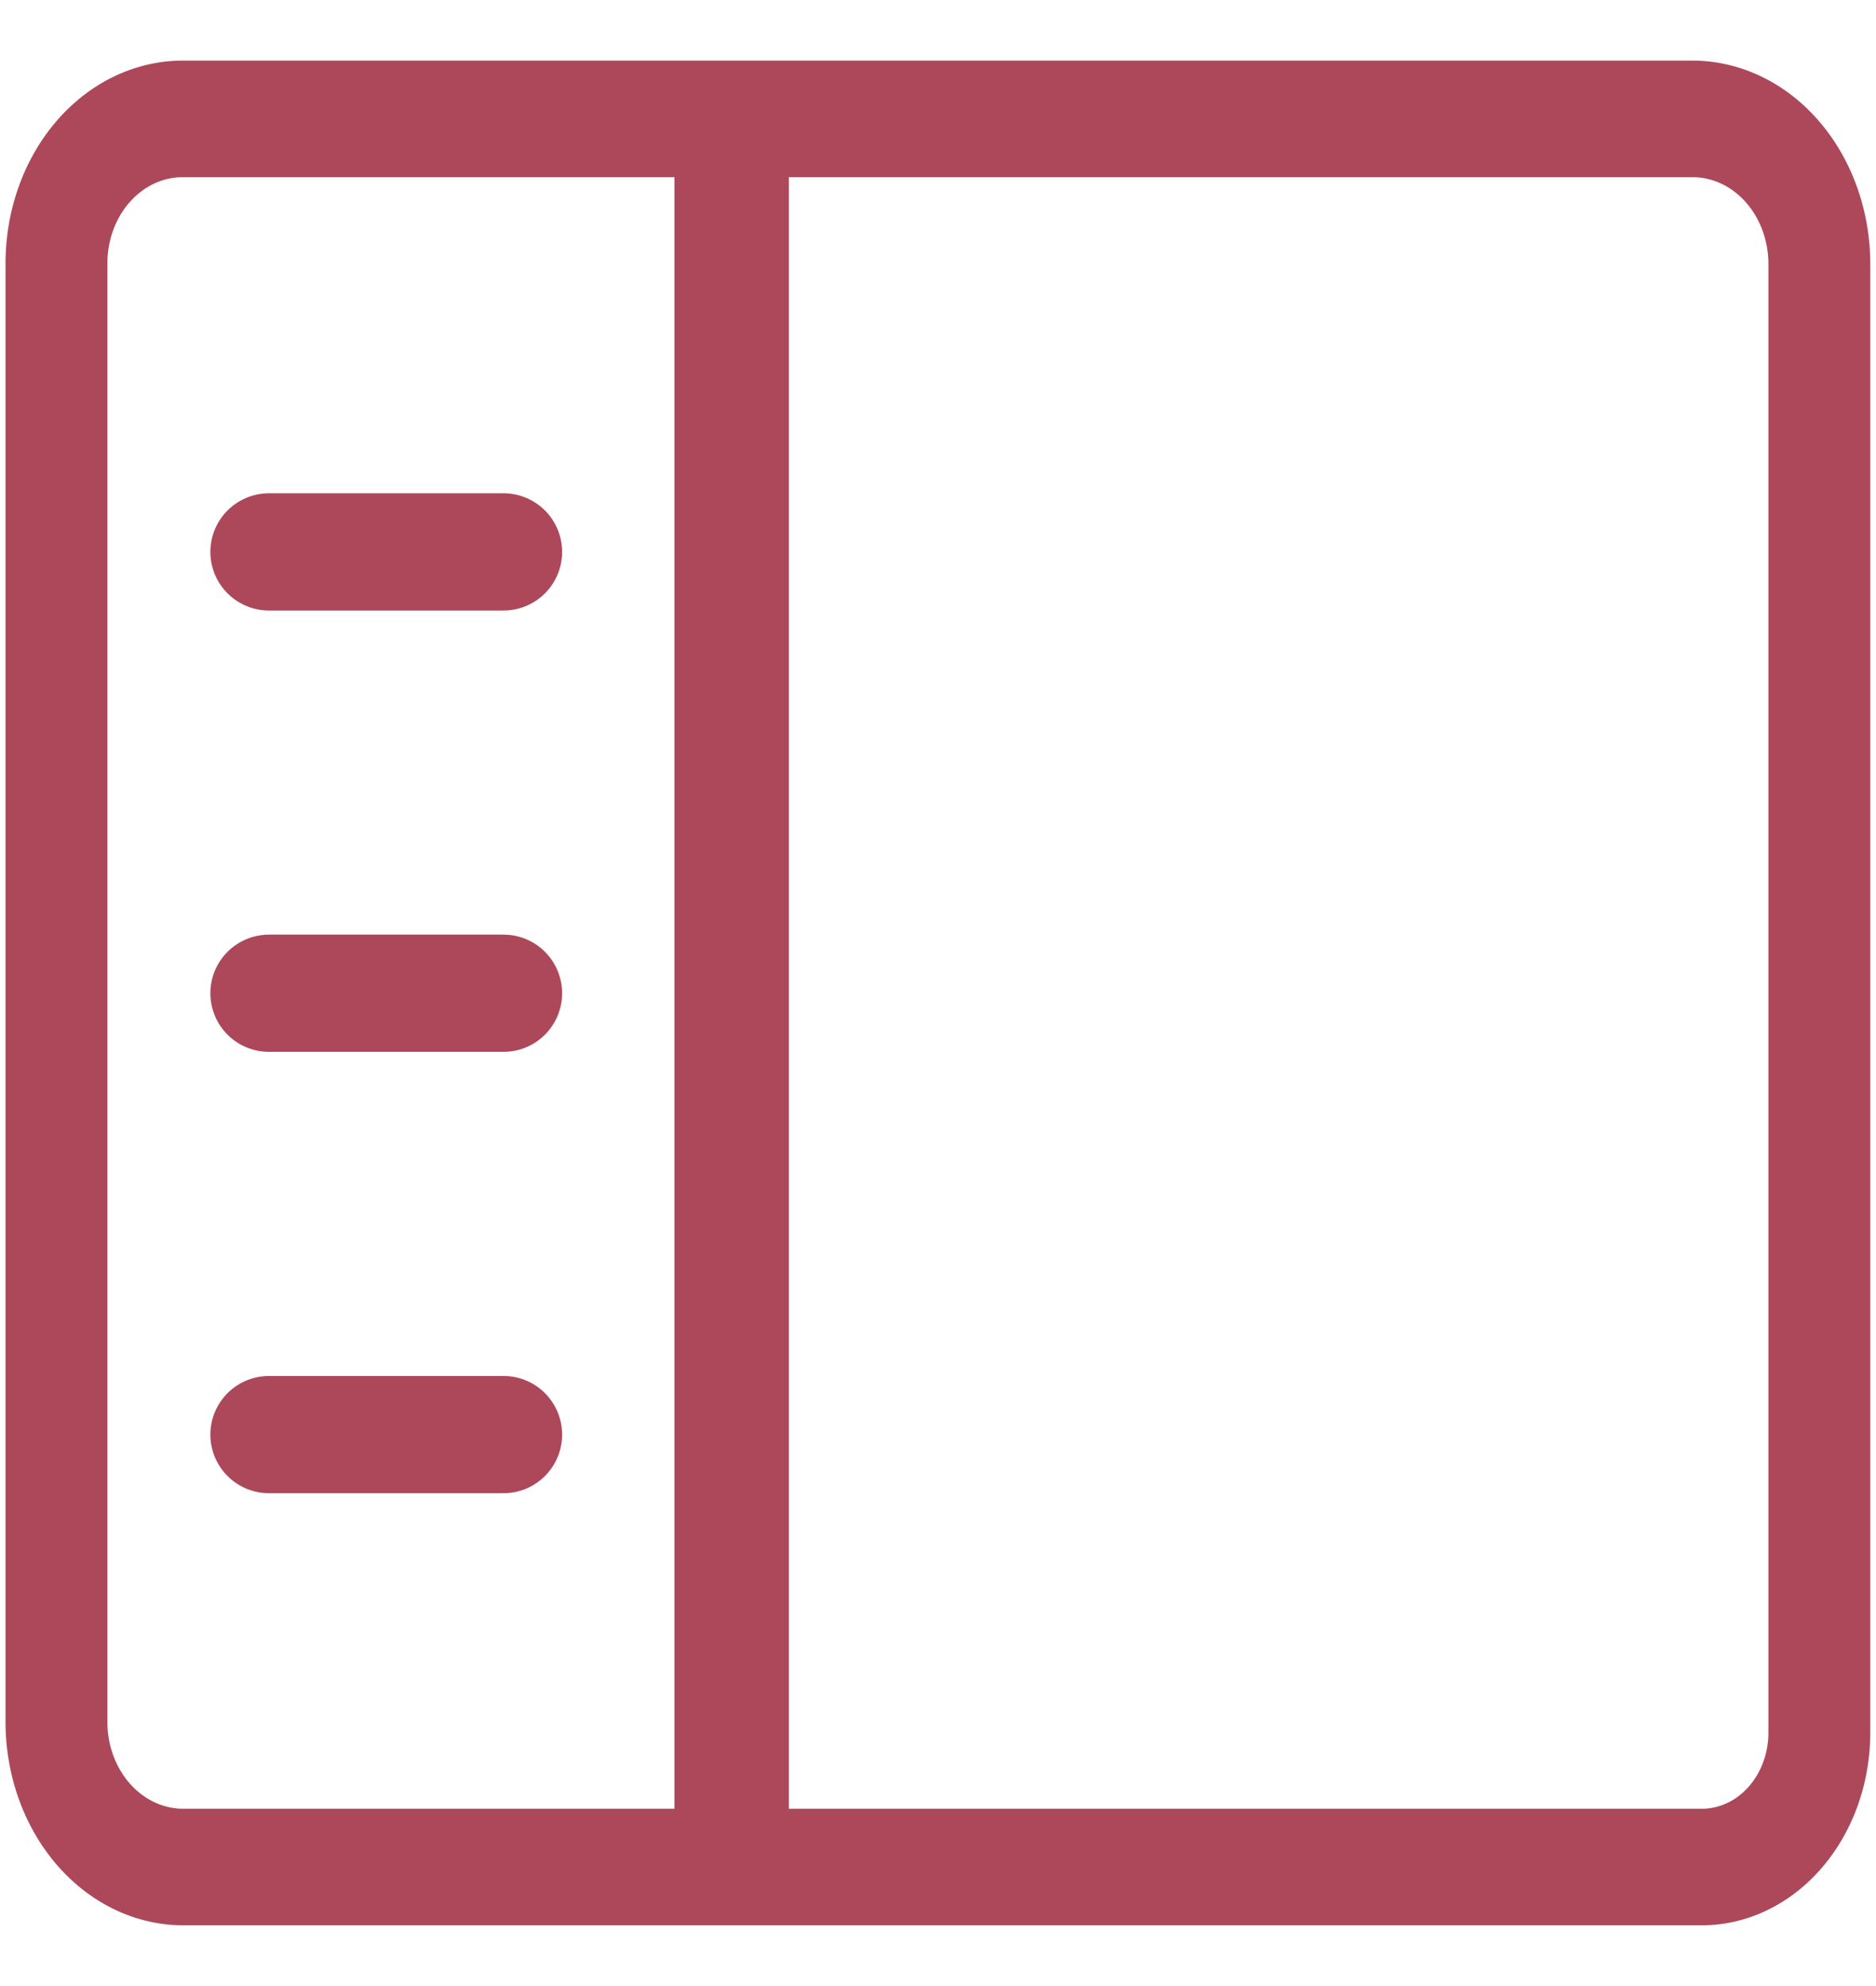
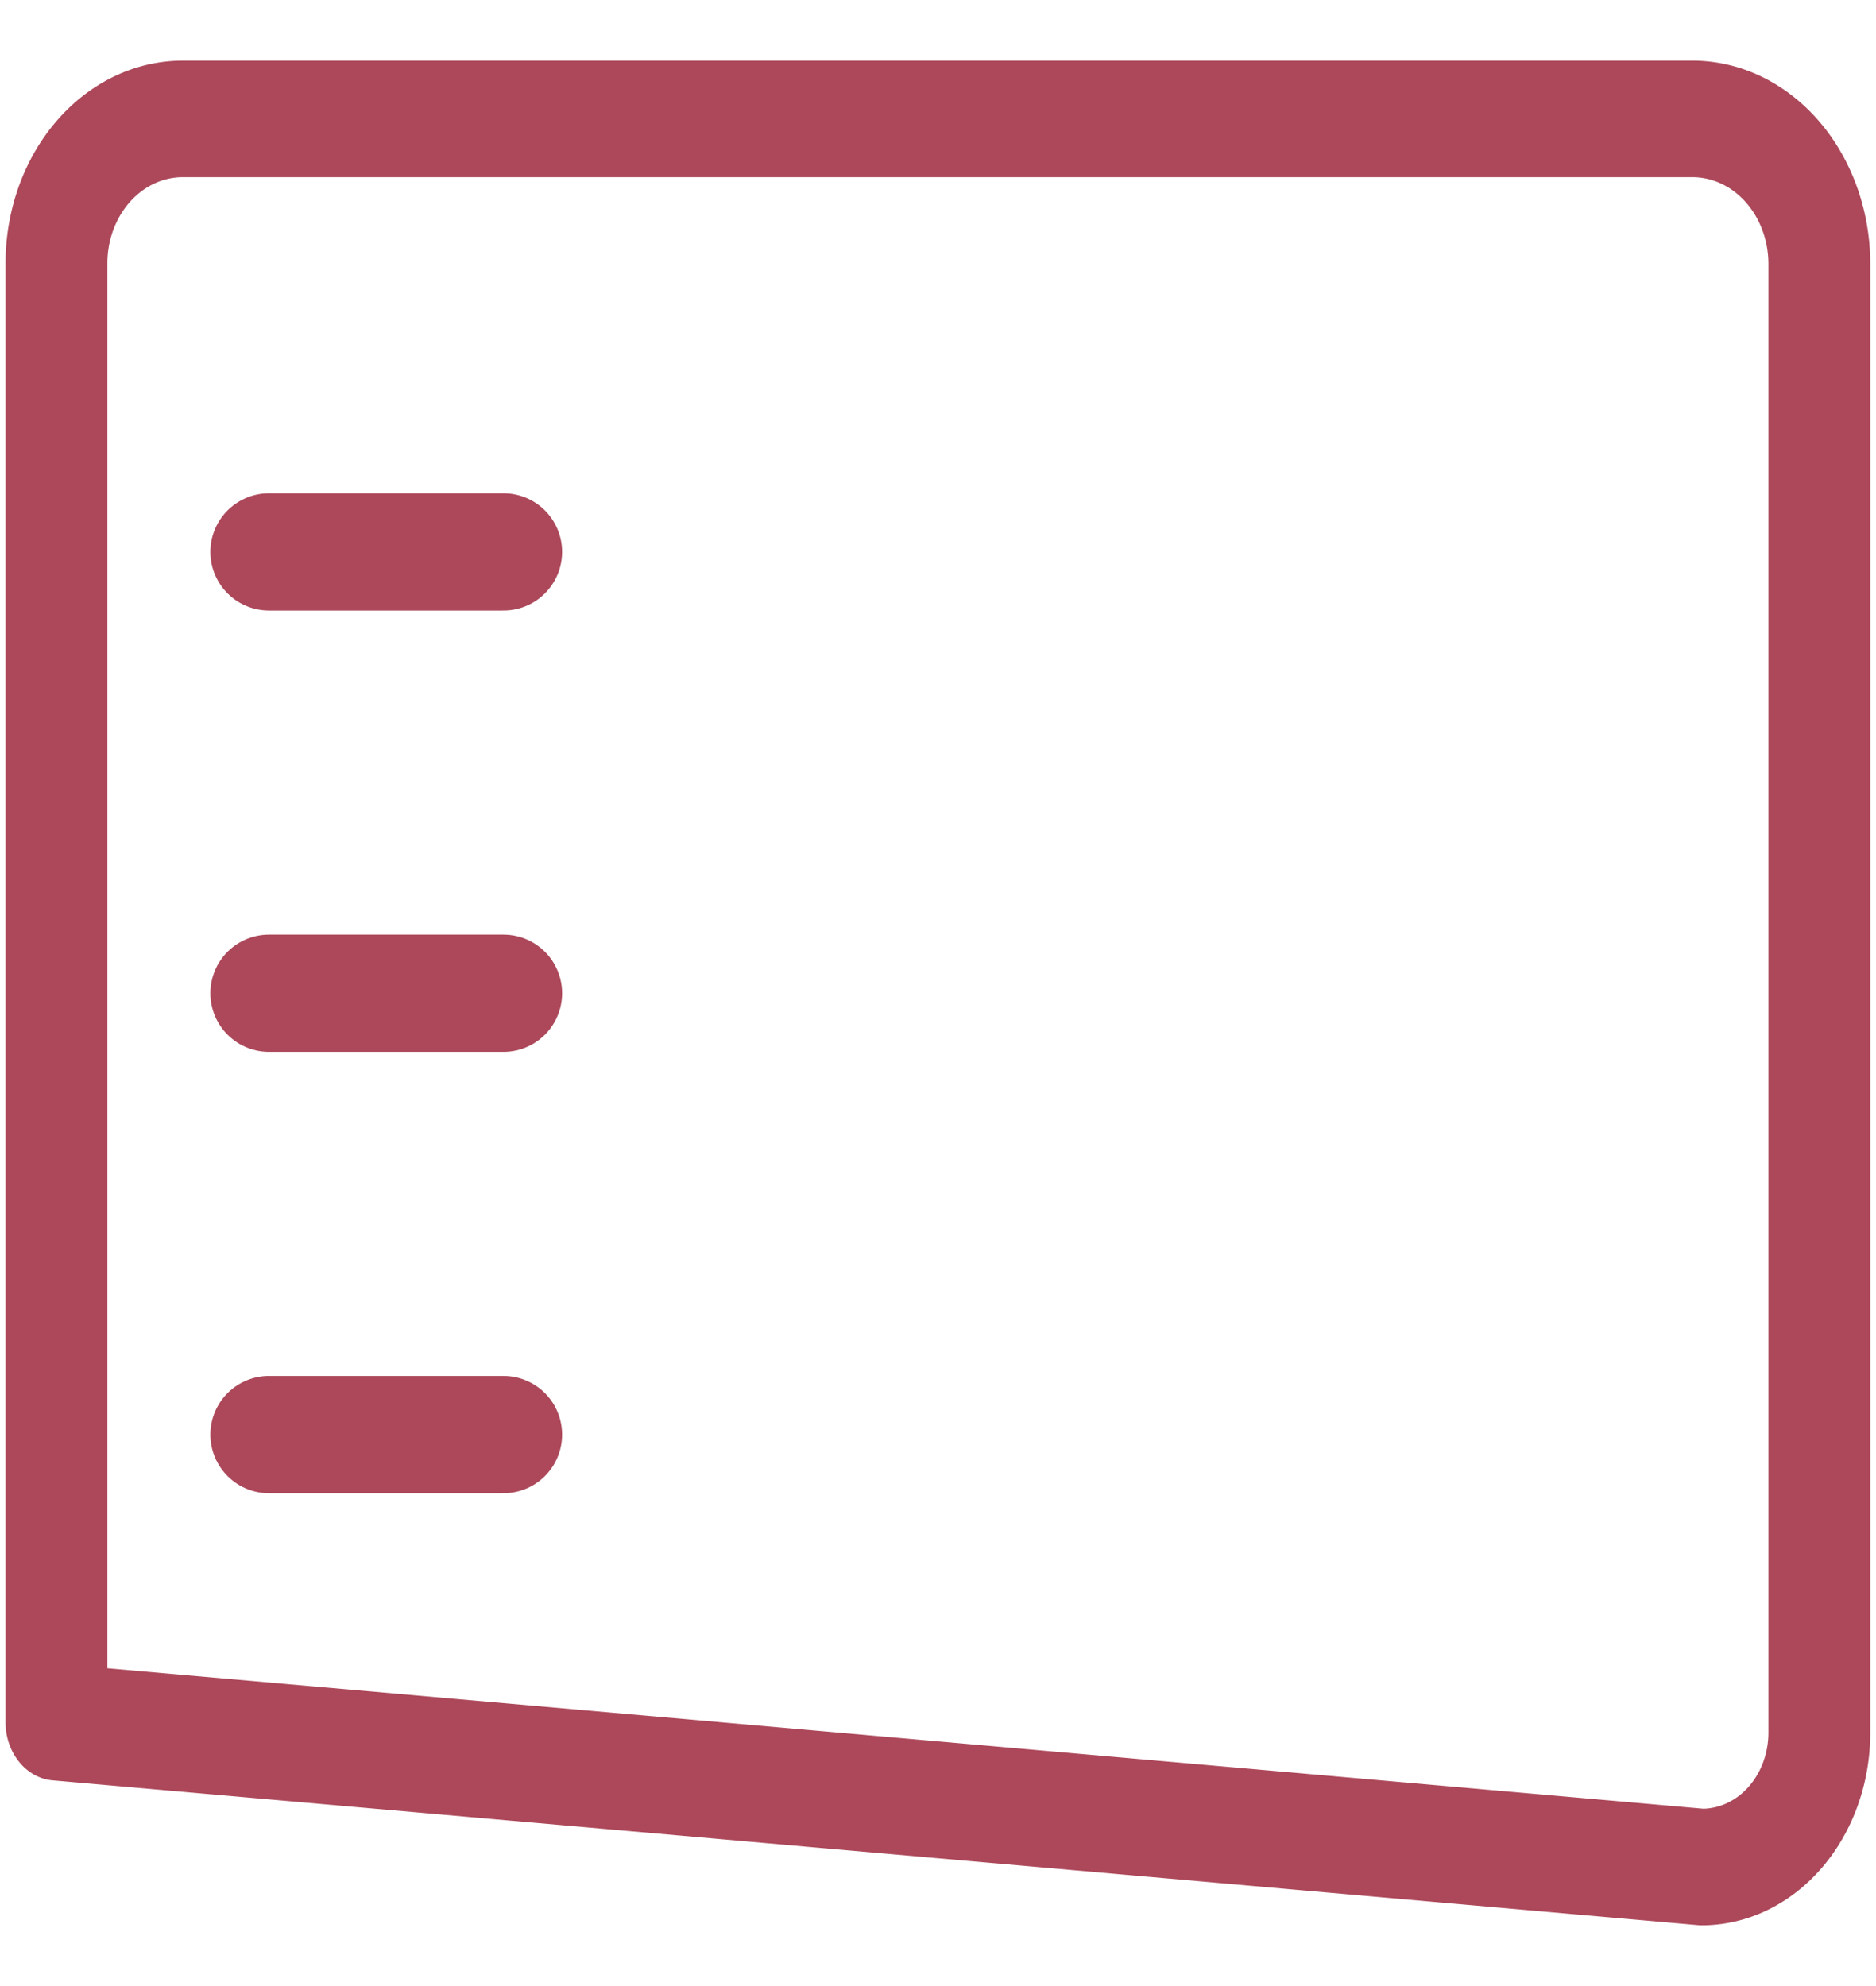
<svg xmlns="http://www.w3.org/2000/svg" height="36" viewBox="0 0 34 36" width="34">
  <g>
-     <path d="m21.76 21.753a1.5 1.5 0 0 0 1.5-1.5v-16.384a1.62 1.62 0 0 0 -1.615-1.616h-19.278a1.612 1.612 0 0 0 -1.607 1.608v16.277a1.619 1.619 0 0 0 1.615 1.615z" fill="none" stroke="#ac485a" stroke-linecap="round" stroke-linejoin="round" stroke-width="1.3" transform="matrix(1.42 0 0 1.625 -.056 -1.506)" />
-     <path d="m12.223 2.728h2.074v30.884h-2.074z" fill="#ac485a" />
+     <path d="m21.76 21.753a1.5 1.5 0 0 0 1.5-1.5v-16.384a1.62 1.62 0 0 0 -1.615-1.616h-19.278a1.612 1.612 0 0 0 -1.607 1.608v16.277z" fill="none" stroke="#ac485a" stroke-linecap="round" stroke-linejoin="round" stroke-width="1.3" transform="matrix(1.42 0 0 1.625 -.056 -1.506)" />
  </g>
  <g fill="none" stroke="#ac485a" stroke-linecap="round" stroke-linejoin="round" stroke-width="2.125" transform="translate(-2)">
    <path d="m6.875 18.004h4.25" />
    <path d="m6.875 10.004h4.25" />
    <path d="m6.875 26.004h4.25" />
  </g>
</svg>